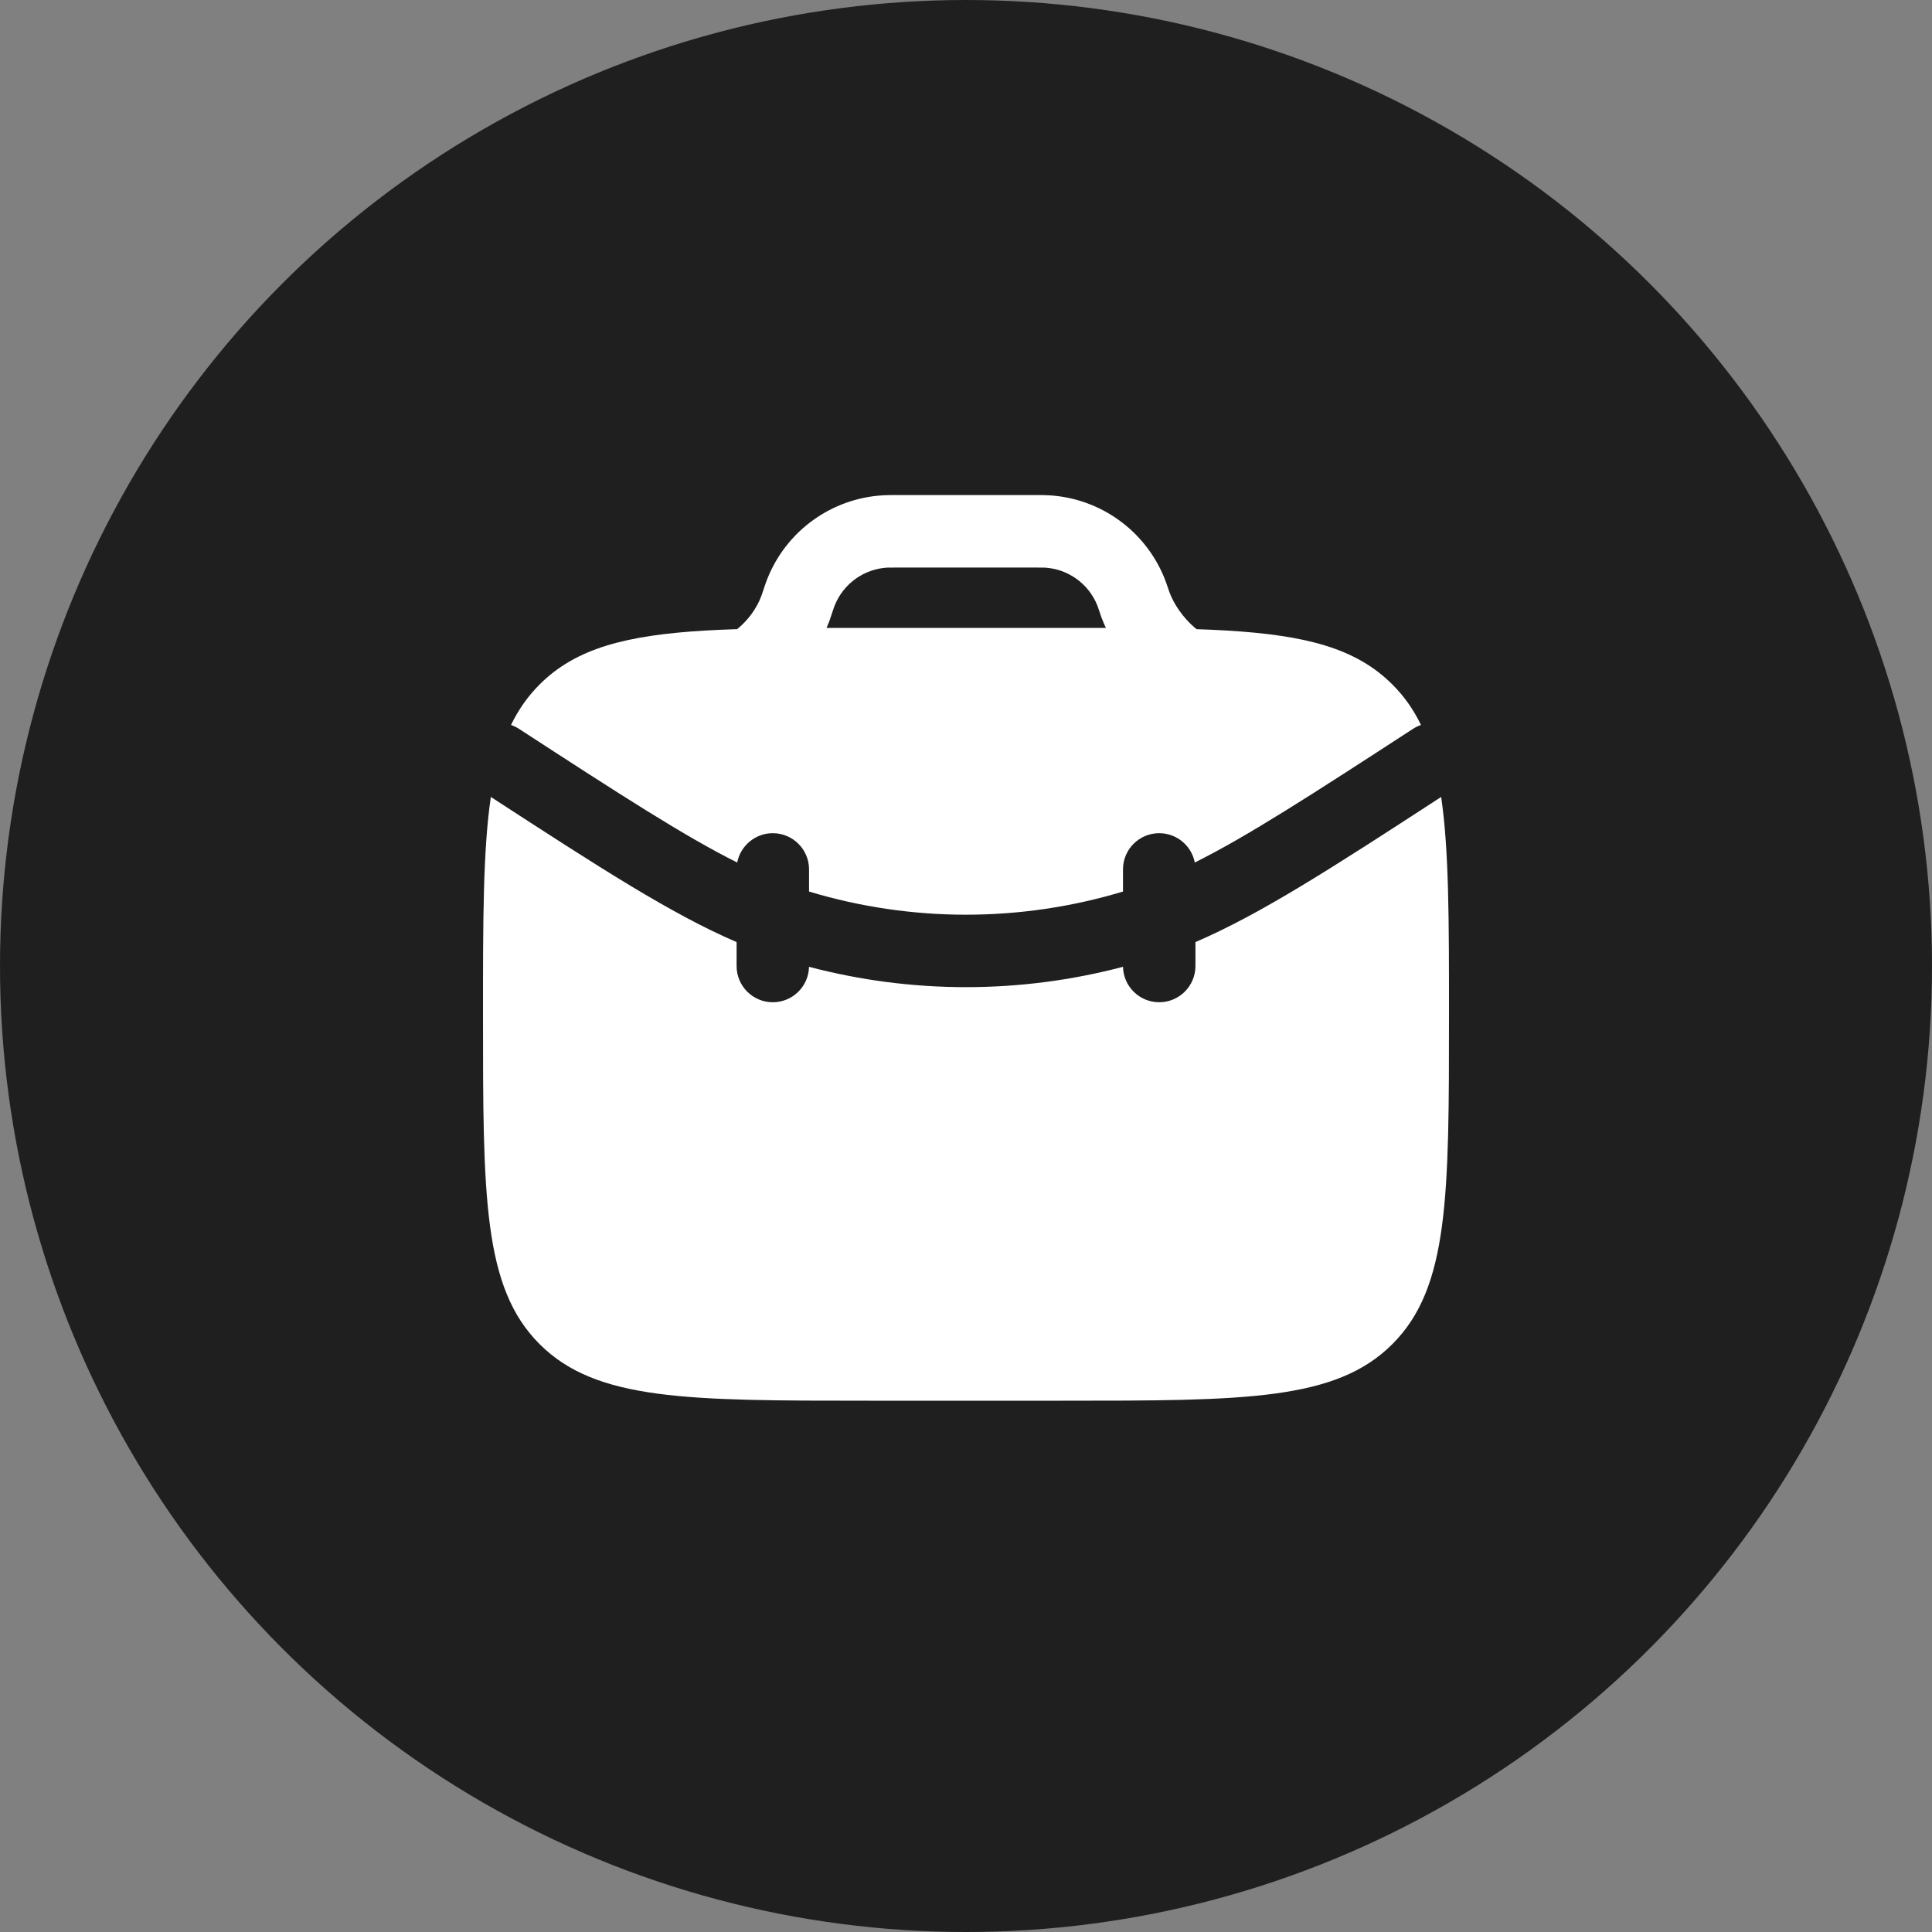
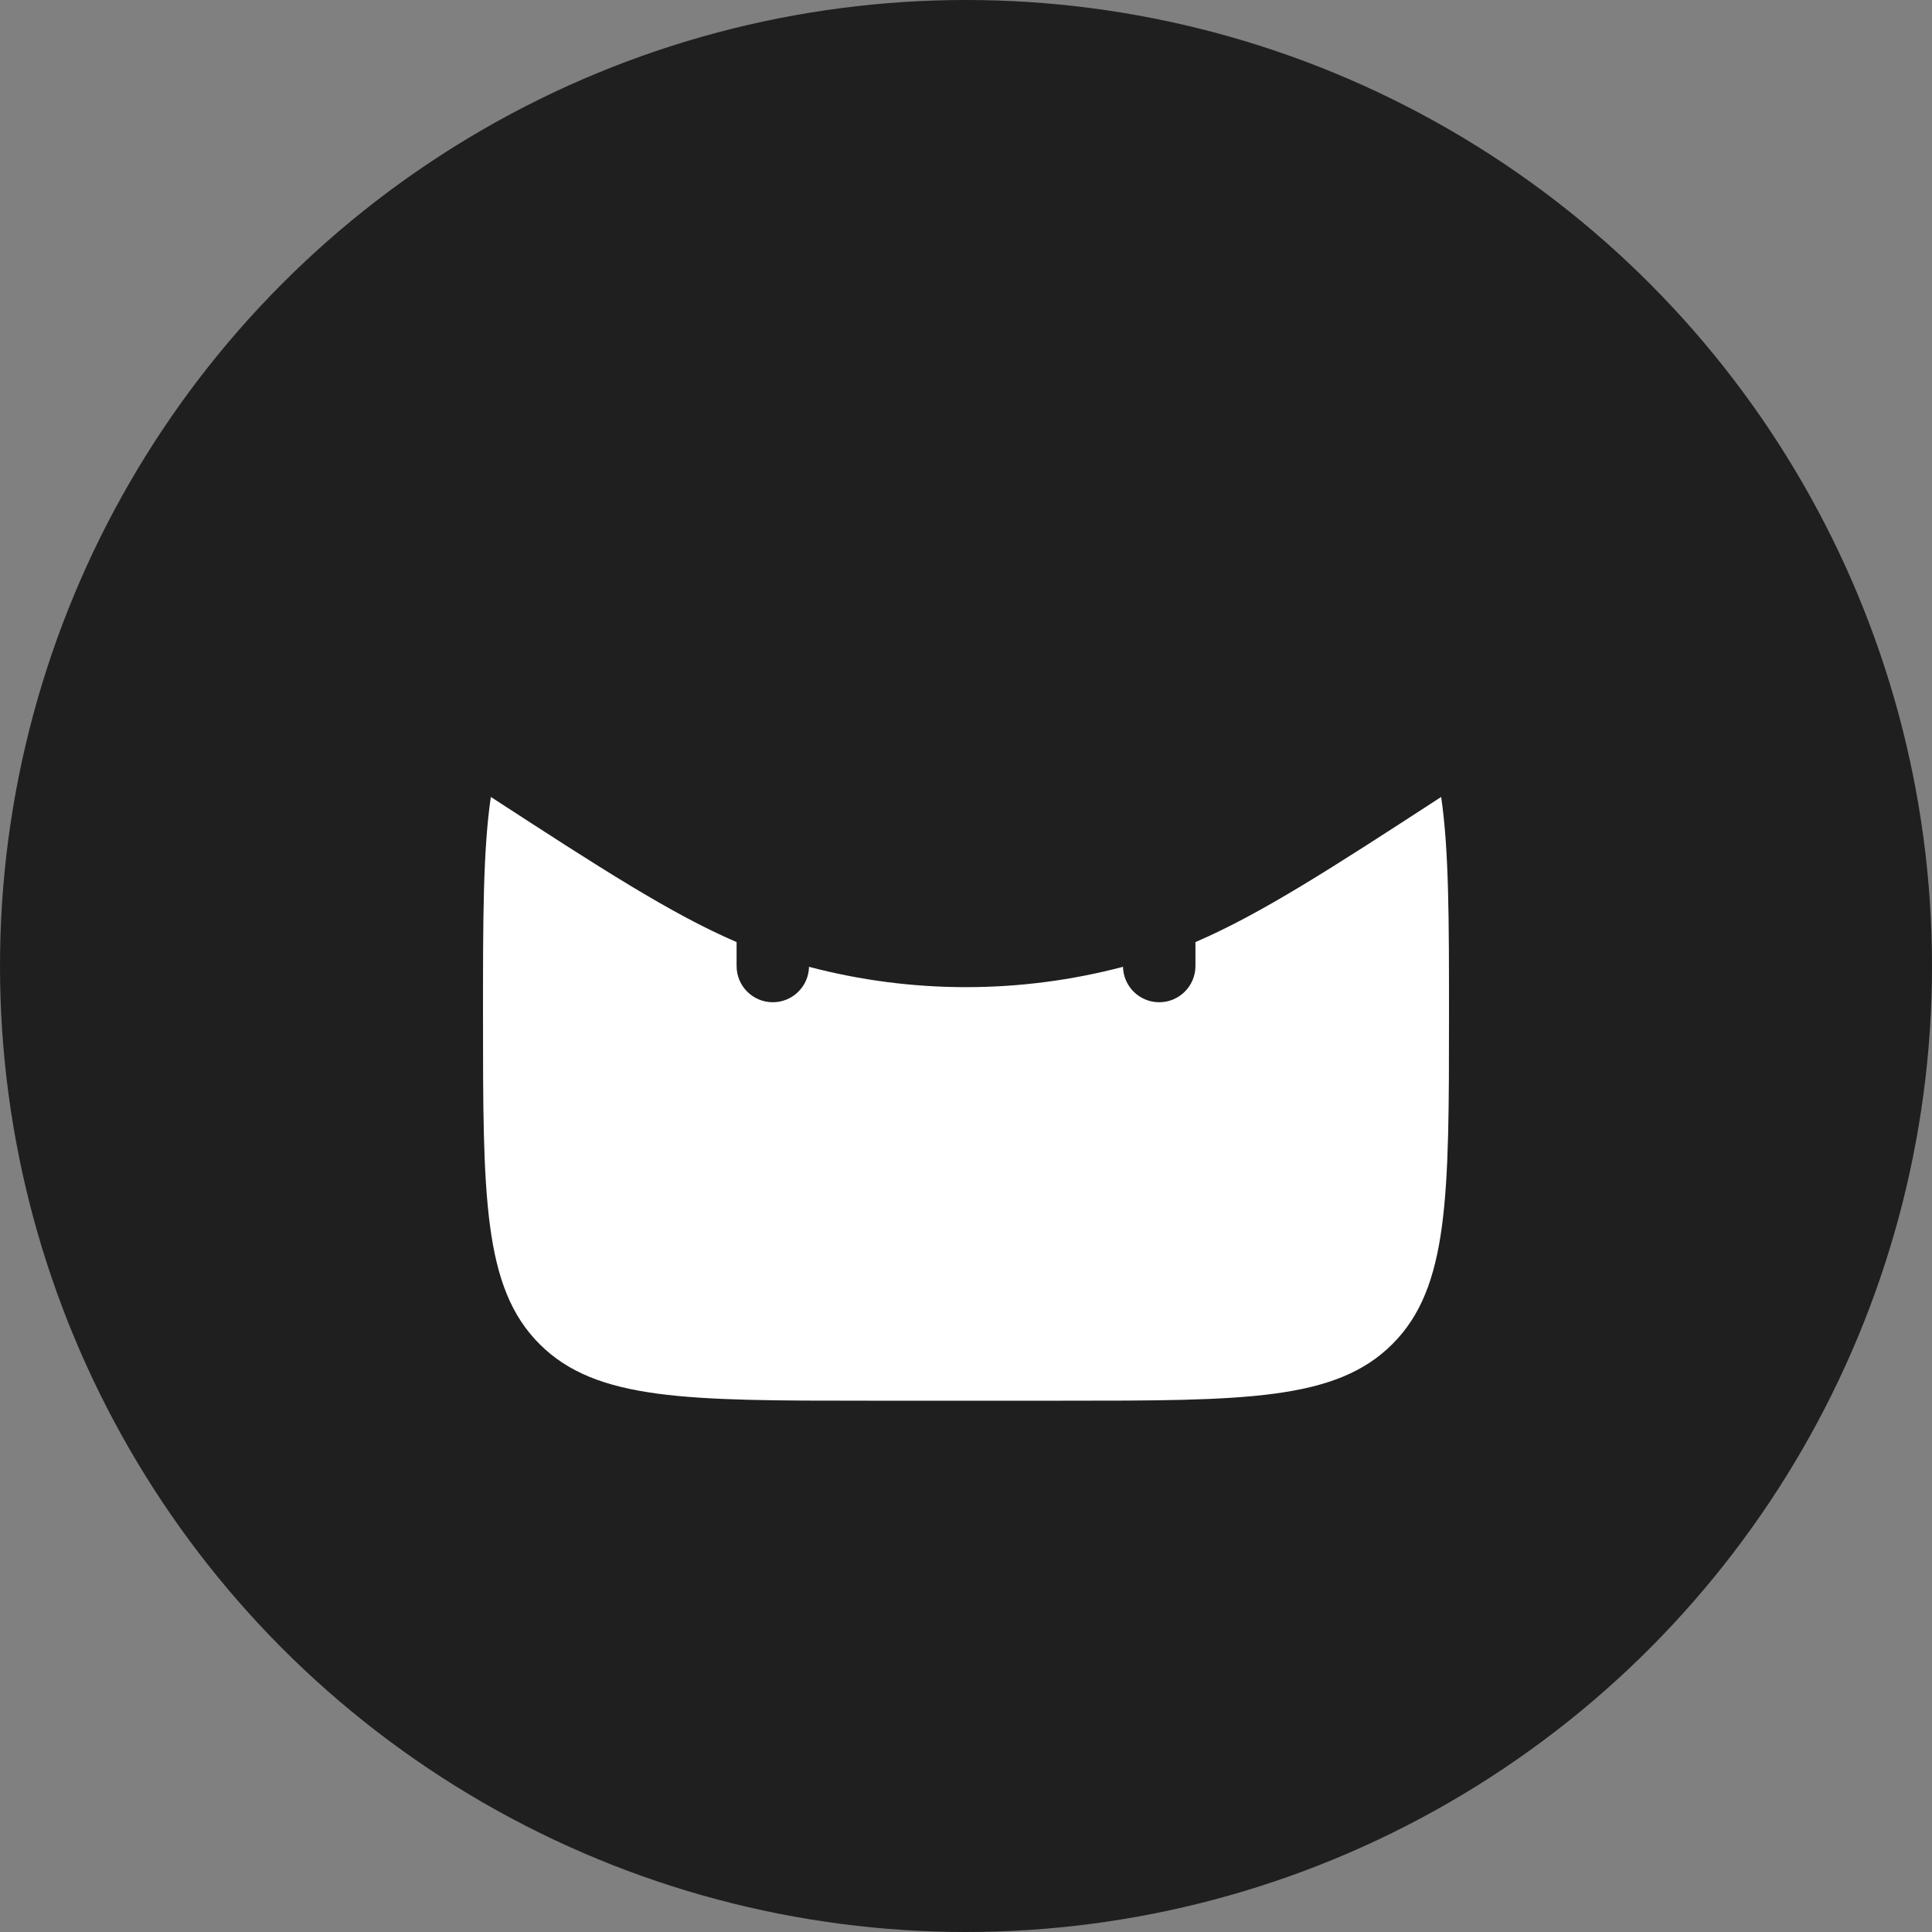
<svg xmlns="http://www.w3.org/2000/svg" width="50" height="50" viewBox="0 0 50 50" fill="none">
  <rect x="0" y="0" width="50" height="50" fill="#808080" stroke="none" />
  <g clip-path="url(#clip0_879_5973)">
    <circle cx="25" cy="25" r="25" fill="#1F1F1F" />
    <path d="M12.703 20.625C12.5 22.004 12.5 23.812 12.5 26.25C12.5 30.964 12.5 33.321 13.964 34.785C15.429 36.25 17.786 36.25 22.5 36.25H27.5C32.214 36.25 34.571 36.25 36.035 34.785C37.5 33.321 37.5 30.964 37.5 26.25C37.5 23.812 37.5 22.005 37.297 20.625C34.452 22.475 32.628 23.654 30.938 24.381V25C30.938 25.518 30.518 25.938 30 25.938C29.489 25.938 29.074 25.529 29.063 25.021C26.4 25.723 23.6 25.723 20.937 25.021C20.927 25.529 20.511 25.938 20 25.938C19.482 25.938 19.063 25.518 19.063 25V24.381C17.373 23.654 15.549 22.474 12.703 20.625Z" fill="white" />
-     <path fill-rule="evenodd" clip-rule="evenodd" d="M23.227 12.812L23.201 12.812C23.059 12.812 22.949 12.812 22.844 12.819C21.519 12.899 20.358 13.736 19.863 14.968C19.823 15.066 19.759 15.259 19.713 15.398L19.708 15.412C19.579 15.762 19.346 16.065 19.077 16.282C18.793 16.291 18.521 16.303 18.261 16.318C16.206 16.439 14.902 16.776 13.964 17.715C13.659 18.02 13.417 18.365 13.225 18.762C13.297 18.787 13.367 18.82 13.434 18.864C16.059 20.57 17.709 21.638 19.079 22.322C19.163 21.89 19.543 21.563 20 21.563C20.518 21.563 20.938 21.982 20.938 22.5V23.073C23.587 23.872 26.413 23.872 29.063 23.073V22.5C29.063 21.982 29.482 21.563 30 21.563C30.457 21.563 30.838 21.89 30.921 22.322C32.291 21.638 33.941 20.57 36.566 18.864C36.633 18.82 36.703 18.787 36.775 18.762C36.583 18.365 36.341 18.02 36.035 17.715C35.098 16.776 33.794 16.439 31.739 16.318C31.492 16.303 31.235 16.292 30.966 16.283C30.949 16.269 30.932 16.255 30.915 16.24C30.614 15.98 30.379 15.638 30.261 15.316L30.257 15.304C30.212 15.17 30.177 15.065 30.138 14.968C29.642 13.736 28.482 12.899 27.156 12.819C27.052 12.812 26.941 12.812 26.799 12.812L23.227 12.812ZM28.522 16.02L28.516 16.006L28.51 15.991L28.505 15.976L28.5 15.964L28.498 15.957L28.492 15.942L28.488 15.928L28.485 15.92L28.482 15.91L28.479 15.901L28.477 15.894C28.427 15.746 28.412 15.703 28.398 15.667C28.173 15.107 27.645 14.727 27.043 14.69C27.003 14.688 26.953 14.688 26.774 14.688H23.227C23.047 14.688 22.998 14.688 22.958 14.69C22.355 14.727 21.828 15.107 21.603 15.667L21.599 15.676L21.589 15.703C21.581 15.726 21.571 15.755 21.559 15.79C21.539 15.85 21.515 15.919 21.492 15.99L21.49 15.997L21.487 16.006L21.483 16.016L21.481 16.024L21.476 16.038L21.471 16.054L21.468 16.06L21.464 16.072L21.458 16.087L21.452 16.102L21.447 16.115L21.446 16.117C21.429 16.162 21.41 16.206 21.391 16.251C21.745 16.25 22.115 16.25 22.5 16.25H27.5C27.889 16.25 28.263 16.25 28.621 16.251C28.585 16.174 28.552 16.097 28.522 16.02Z" fill="white" />
  </g>
  <defs>
    <clipPath id="clip0_879_5973">
      <rect width="50" height="50" fill="white" />
    </clipPath>
  </defs>
</svg>